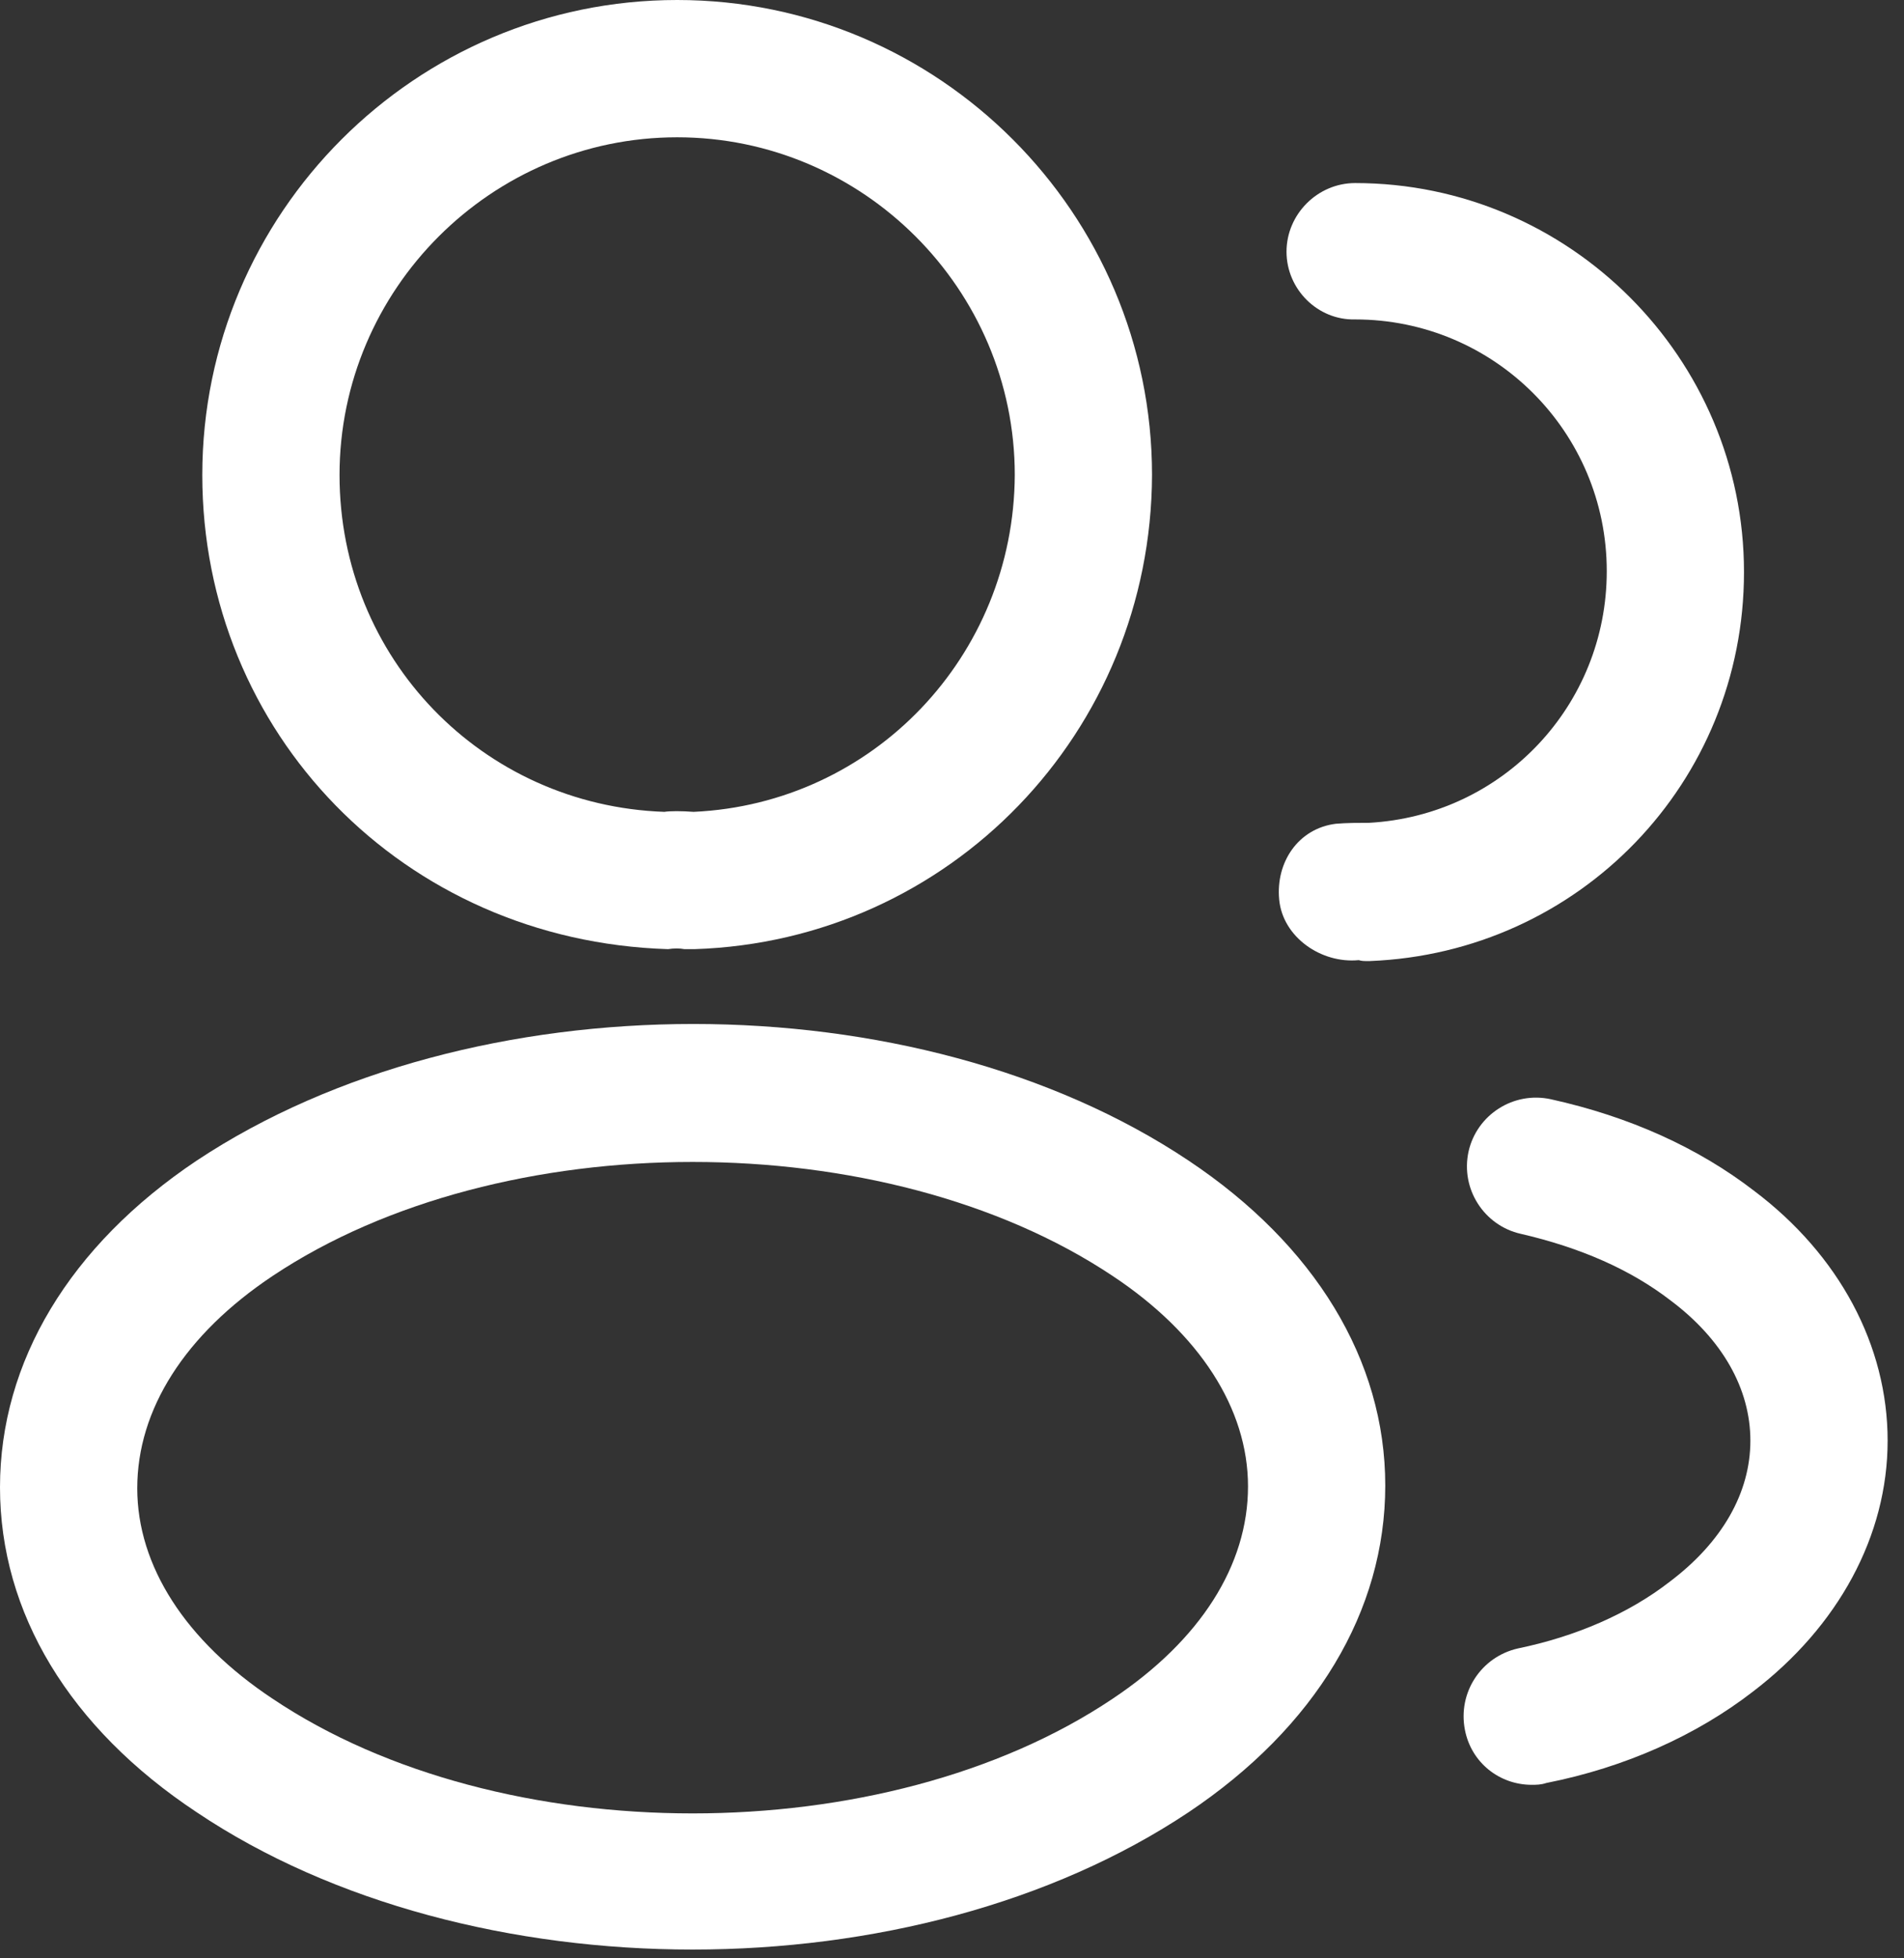
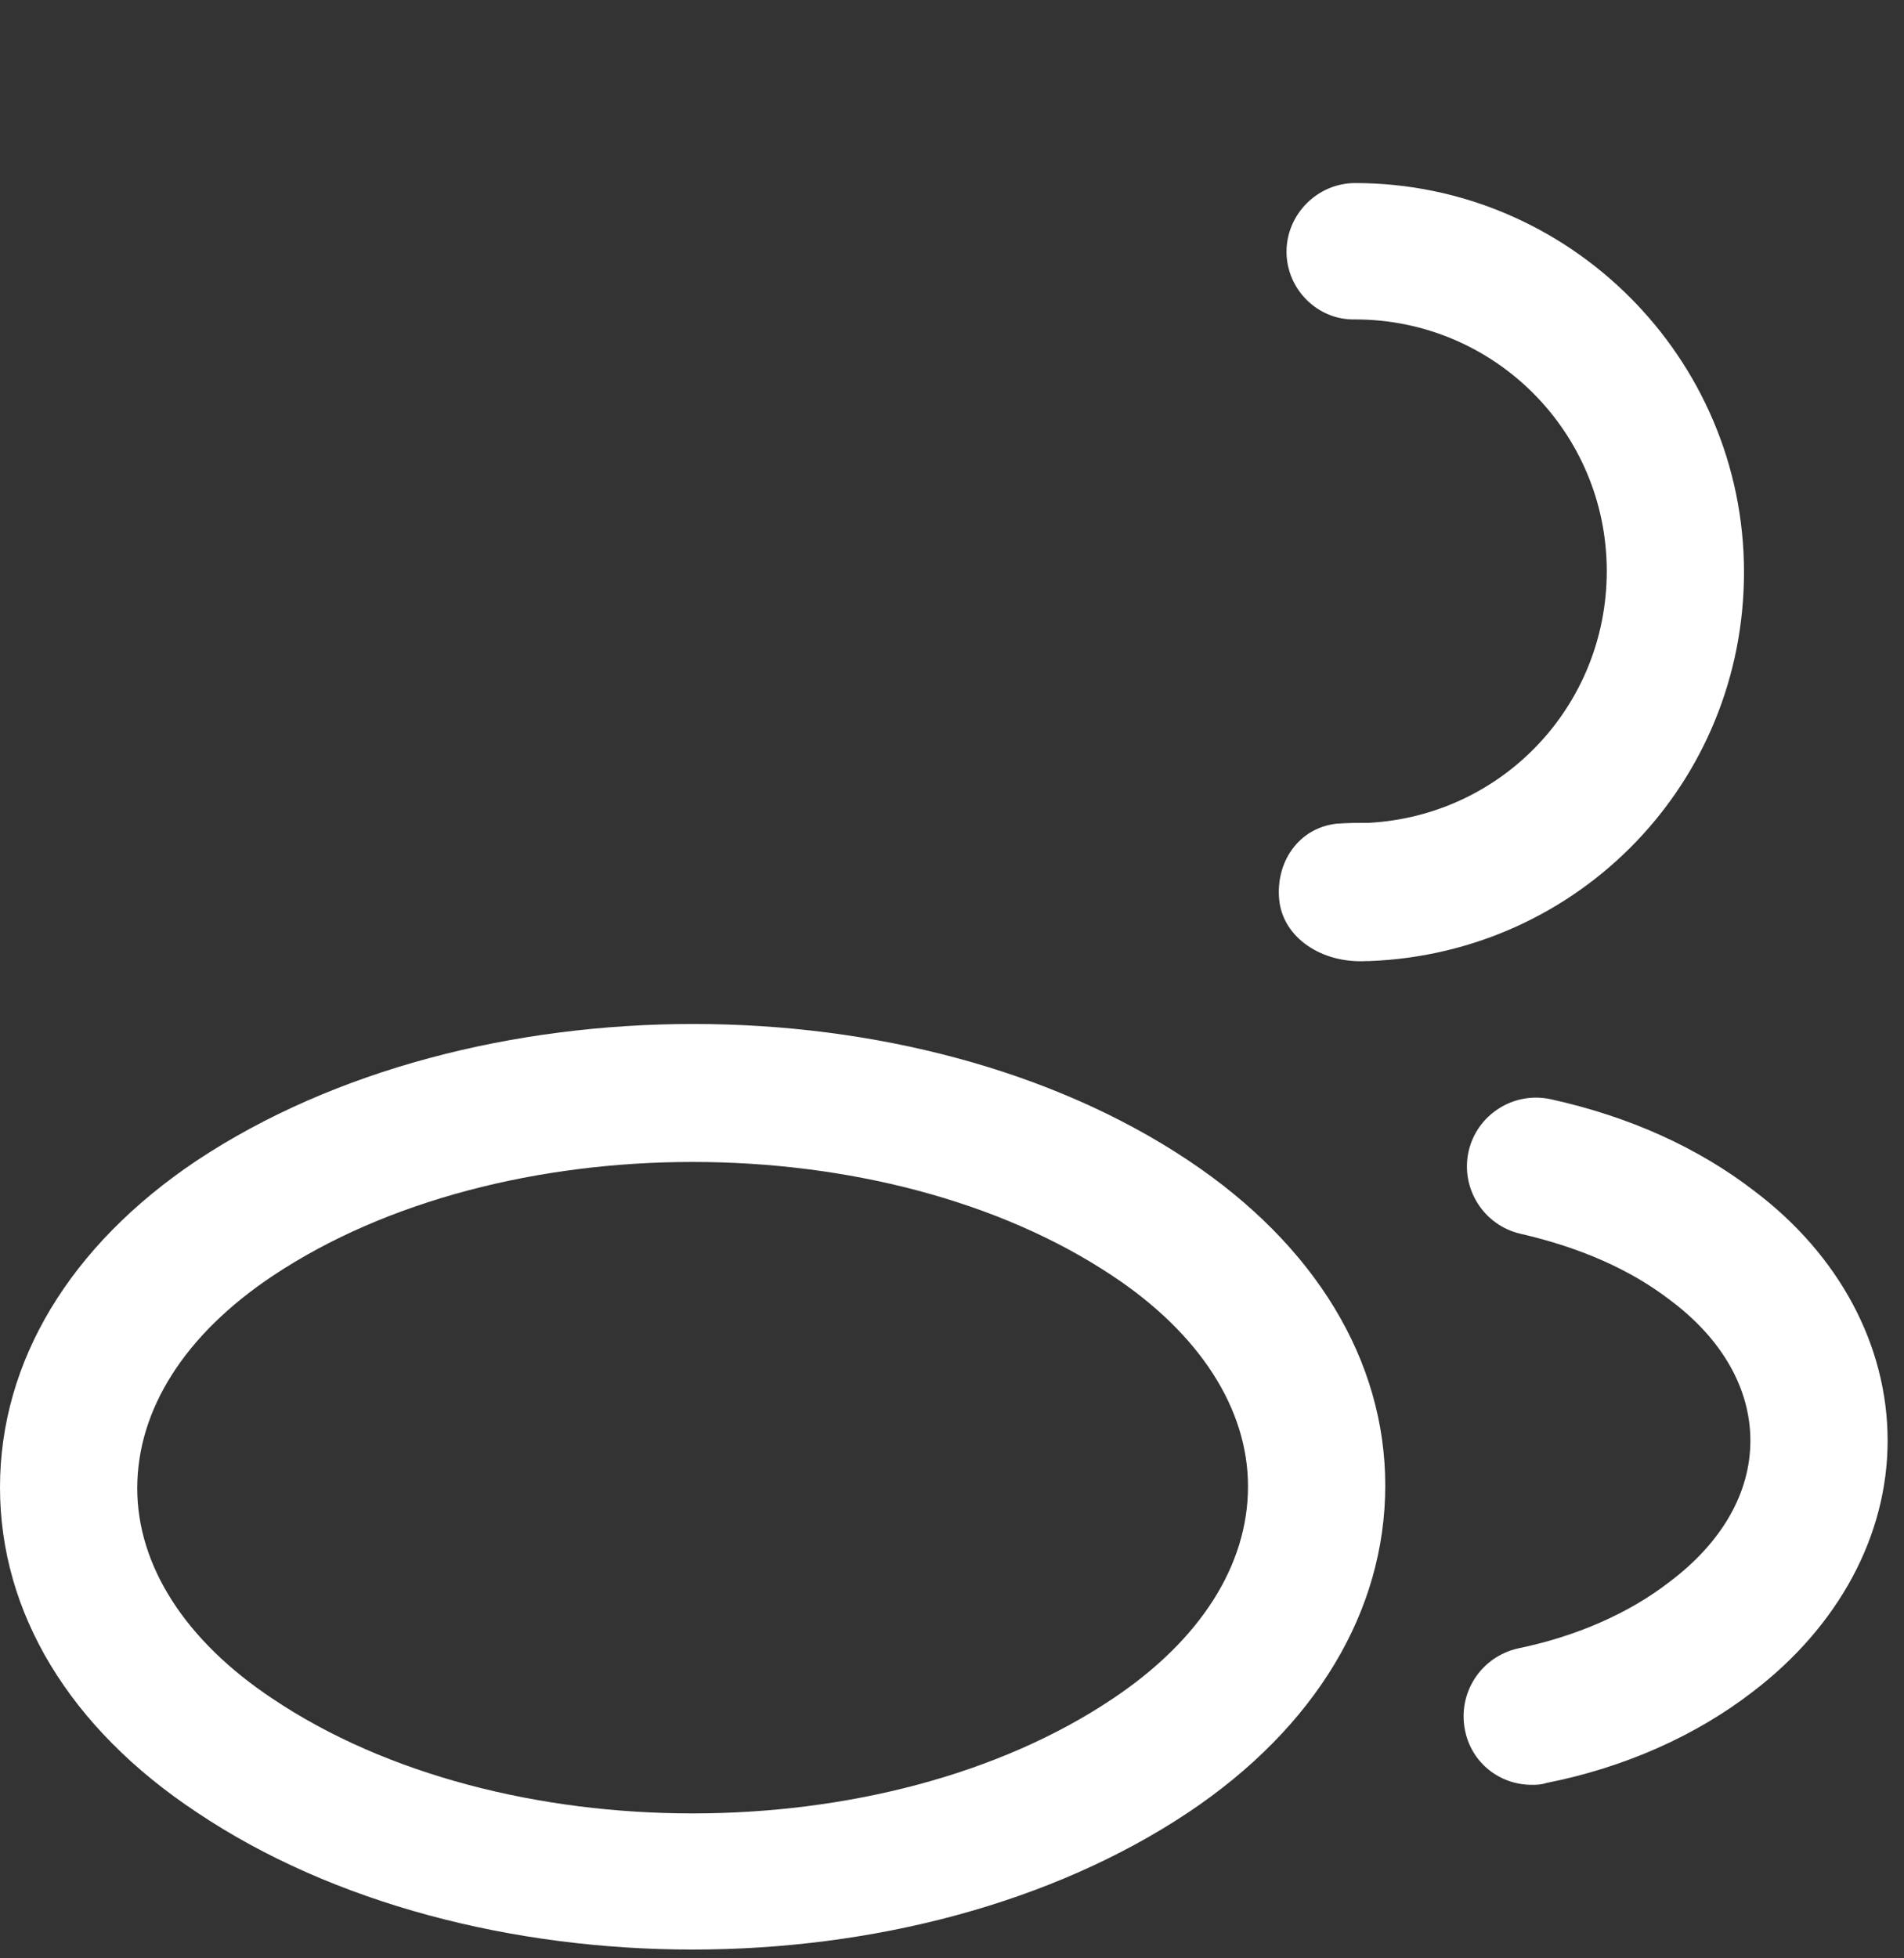
<svg xmlns="http://www.w3.org/2000/svg" width="107" height="110" viewBox="0 0 107 110" fill="none">
  <rect x="0" y="0" width="107" height="110" fill="#333333" stroke="none" />
-   <path d="M38.877 53.321C38.723 53.321 38.62 53.321 38.466 53.321C38.209 53.27 37.849 53.27 37.541 53.321C22.629 52.858 11.368 41.135 11.368 26.686C11.368 11.981 23.349 0 38.055 0C52.76 0 64.741 11.981 64.741 26.686C64.689 41.135 53.377 52.858 39.032 53.321C38.98 53.321 38.929 53.321 38.877 53.321ZM38.055 7.713C27.617 7.713 19.081 16.248 19.081 26.686C19.081 36.97 27.102 45.248 37.335 45.608C37.643 45.557 38.312 45.557 38.98 45.608C49.058 45.146 56.977 36.867 57.028 26.686C57.028 16.248 48.492 7.713 38.055 7.713Z" fill="white" />
-   <path d="M76.824 53.99C76.669 53.99 76.515 53.99 76.361 53.938C74.253 54.144 72.093 52.653 71.888 50.545C71.682 48.436 72.967 46.534 75.076 46.277C75.692 46.225 76.361 46.225 76.927 46.225C84.434 45.814 90.296 39.644 90.296 32.085C90.296 24.27 83.971 17.945 76.155 17.945C74.047 17.997 72.299 16.248 72.299 14.14C72.299 12.032 74.047 10.284 76.155 10.284C88.187 10.284 98.008 20.105 98.008 32.137C98.008 43.963 88.753 53.527 76.978 53.99C76.927 53.99 76.875 53.99 76.824 53.99Z" fill="white" />
+   <path d="M76.824 53.99C74.253 54.144 72.093 52.653 71.888 50.545C71.682 48.436 72.967 46.534 75.076 46.277C75.692 46.225 76.361 46.225 76.927 46.225C84.434 45.814 90.296 39.644 90.296 32.085C90.296 24.27 83.971 17.945 76.155 17.945C74.047 17.997 72.299 16.248 72.299 14.14C72.299 12.032 74.047 10.284 76.155 10.284C88.187 10.284 98.008 20.105 98.008 32.137C98.008 43.963 88.753 53.527 76.978 53.99C76.927 53.99 76.875 53.99 76.824 53.99Z" fill="white" />
  <path d="M38.924 109.522C28.846 109.522 18.716 106.951 11.055 101.809C3.908 97.079 0 90.6 0 83.555C0 76.511 3.908 69.981 11.055 65.199C26.481 54.967 51.47 54.967 66.793 65.199C73.889 69.929 77.848 76.408 77.848 83.453C77.848 90.497 73.94 97.027 66.793 101.809C59.08 106.951 49.002 109.522 38.924 109.522ZM15.323 71.678C10.387 74.969 7.713 79.185 7.713 83.607C7.713 87.977 10.438 92.194 15.323 95.433C28.126 104.02 49.722 104.02 62.525 95.433C67.461 92.142 70.135 87.926 70.135 83.504C70.135 79.133 67.41 74.917 62.525 71.678C49.722 63.142 28.126 63.142 15.323 71.678Z" fill="white" />
  <path d="M86.078 100.267C84.278 100.267 82.684 99.033 82.325 97.182C81.913 95.073 83.25 93.068 85.307 92.605C88.546 91.937 91.528 90.651 93.842 88.852C96.773 86.641 98.367 83.864 98.367 80.933C98.367 78.002 96.773 75.226 93.894 73.066C91.631 71.318 88.803 70.084 85.461 69.313C83.404 68.85 82.067 66.793 82.53 64.685C82.993 62.628 85.05 61.291 87.158 61.754C91.58 62.731 95.436 64.479 98.573 66.896C103.355 70.495 106.08 75.586 106.08 80.933C106.08 86.281 103.303 91.371 98.522 95.022C95.334 97.49 91.323 99.29 86.901 100.164C86.592 100.267 86.335 100.267 86.078 100.267Z" fill="white" />
</svg>